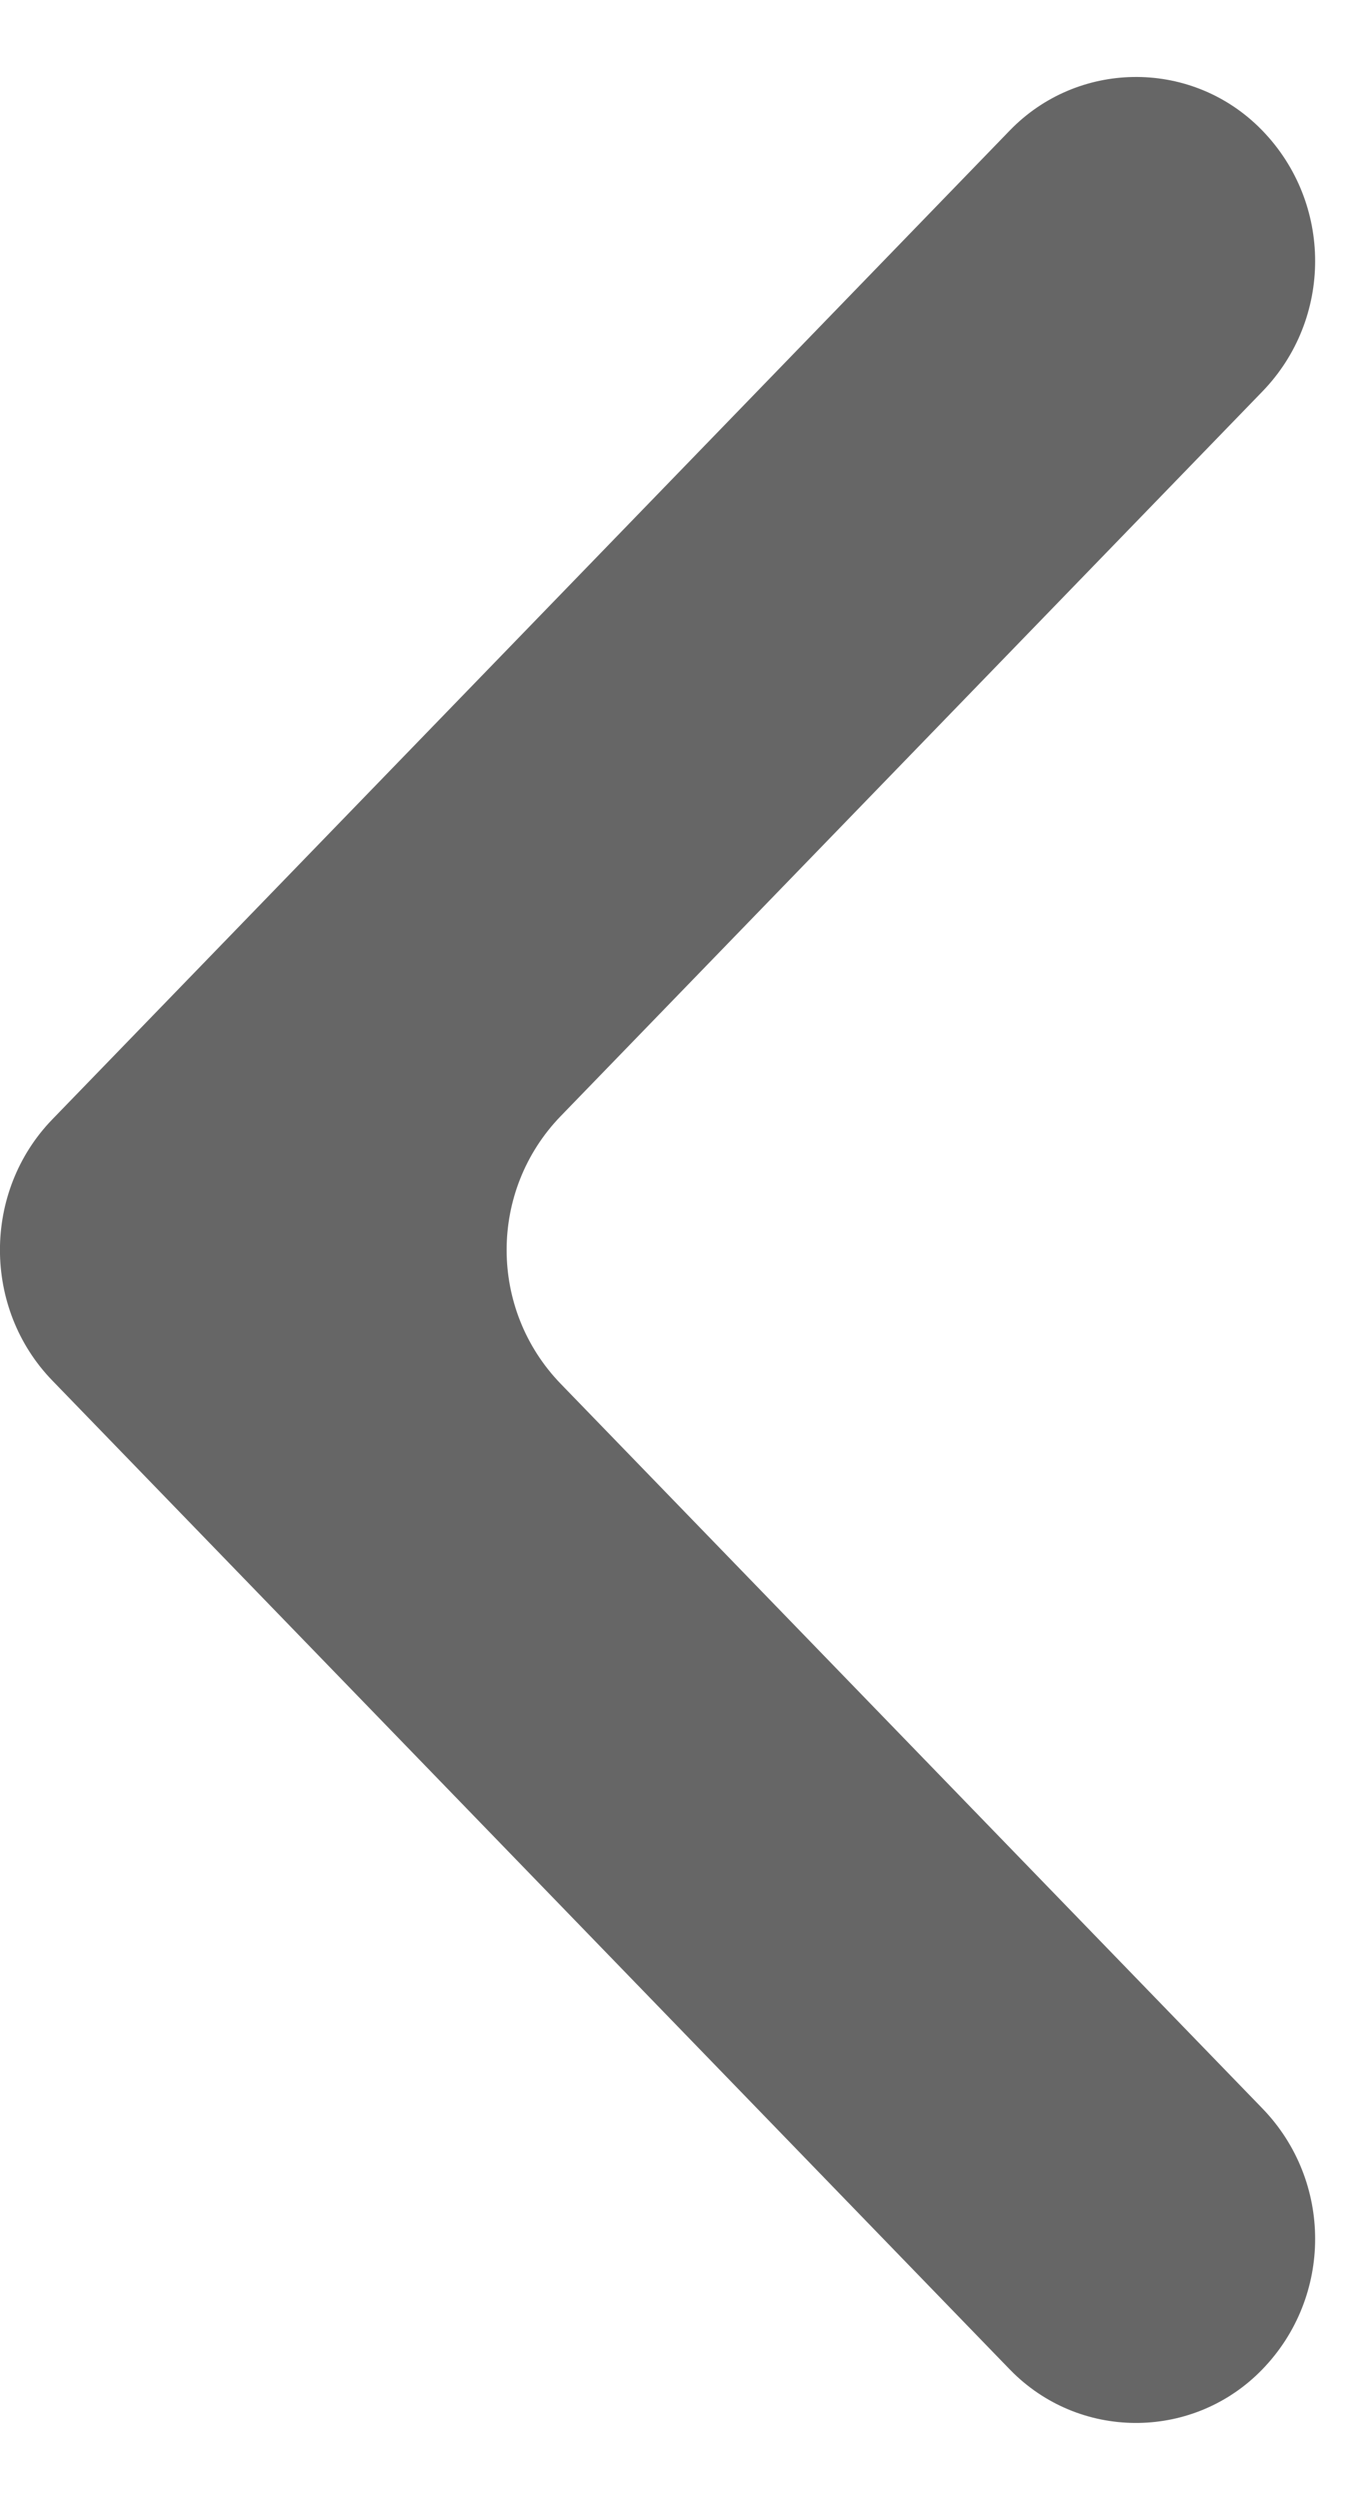
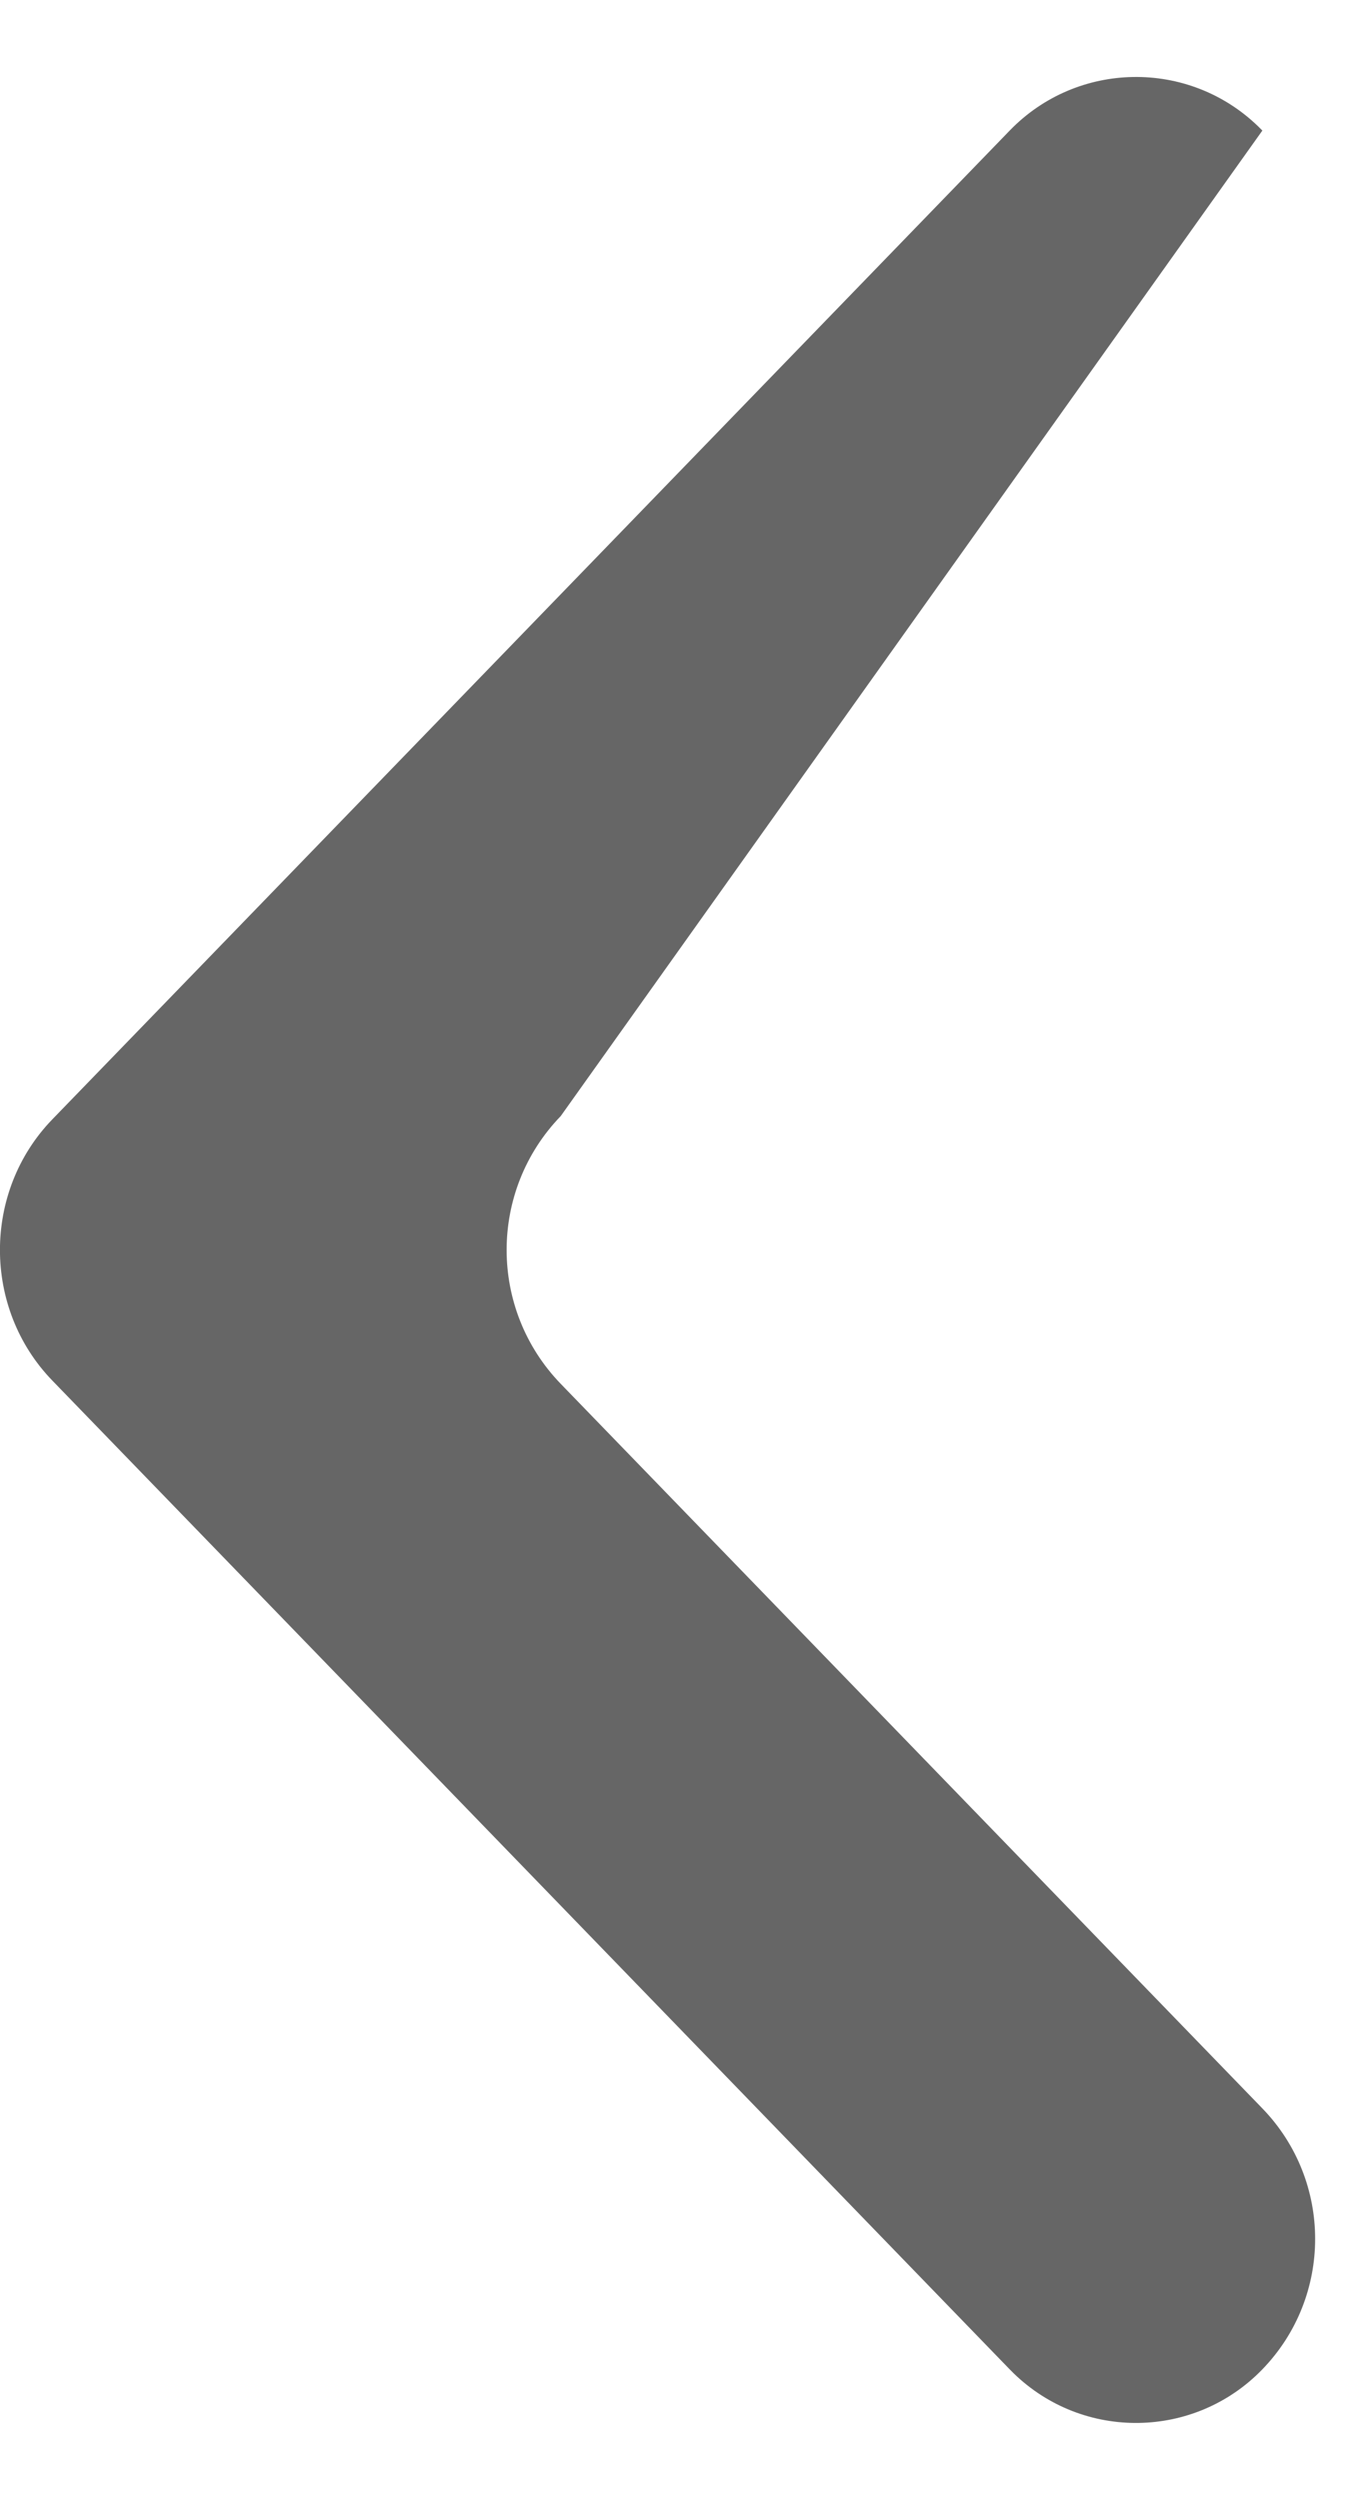
<svg xmlns="http://www.w3.org/2000/svg" width="7px" height="13px" viewBox="0 0 7 13" version="1.1">
  <title>footer-prev</title>
  <desc>Created with Sketch.</desc>
  <g id="Symbols" stroke="none" stroke-width="1" fill="none" fill-rule="evenodd">
    <g id="Footer-nav" transform="translate(-32, -39)" fill="#666666" fill-rule="nonzero">
      <g id="Group-3" transform="translate(32, 37)">
-         <path d="M0.657,2.679 C1.008,2.316 1.587,2.306 1.95,2.658 C1.957,2.665 1.964,2.672 1.971,2.679 L6.95,7.821 L6.95,7.821 C7.313,8.196 7.313,8.804 6.95,9.179 L1.971,14.321 C1.62,14.684 1.041,14.694 0.678,14.342 C0.671,14.335 0.664,14.328 0.657,14.321 C0.291,13.943 0.291,13.342 0.657,12.964 L4.306,9.196 C4.681,8.808 4.681,8.192 4.306,7.804 L0.657,4.036 C0.291,3.658 0.291,3.057 0.657,2.679 Z" id="footer-prev" transform="translate(3.611, 8.5) rotate(-180) translate(-3.611, -8.5) " />
+         <path d="M0.657,2.679 C1.008,2.316 1.587,2.306 1.95,2.658 C1.957,2.665 1.964,2.672 1.971,2.679 L6.95,7.821 L6.95,7.821 C7.313,8.196 7.313,8.804 6.95,9.179 L1.971,14.321 C1.62,14.684 1.041,14.694 0.678,14.342 C0.671,14.335 0.664,14.328 0.657,14.321 L4.306,9.196 C4.681,8.808 4.681,8.192 4.306,7.804 L0.657,4.036 C0.291,3.658 0.291,3.057 0.657,2.679 Z" id="footer-prev" transform="translate(3.611, 8.5) rotate(-180) translate(-3.611, -8.5) " />
      </g>
    </g>
  </g>
</svg>